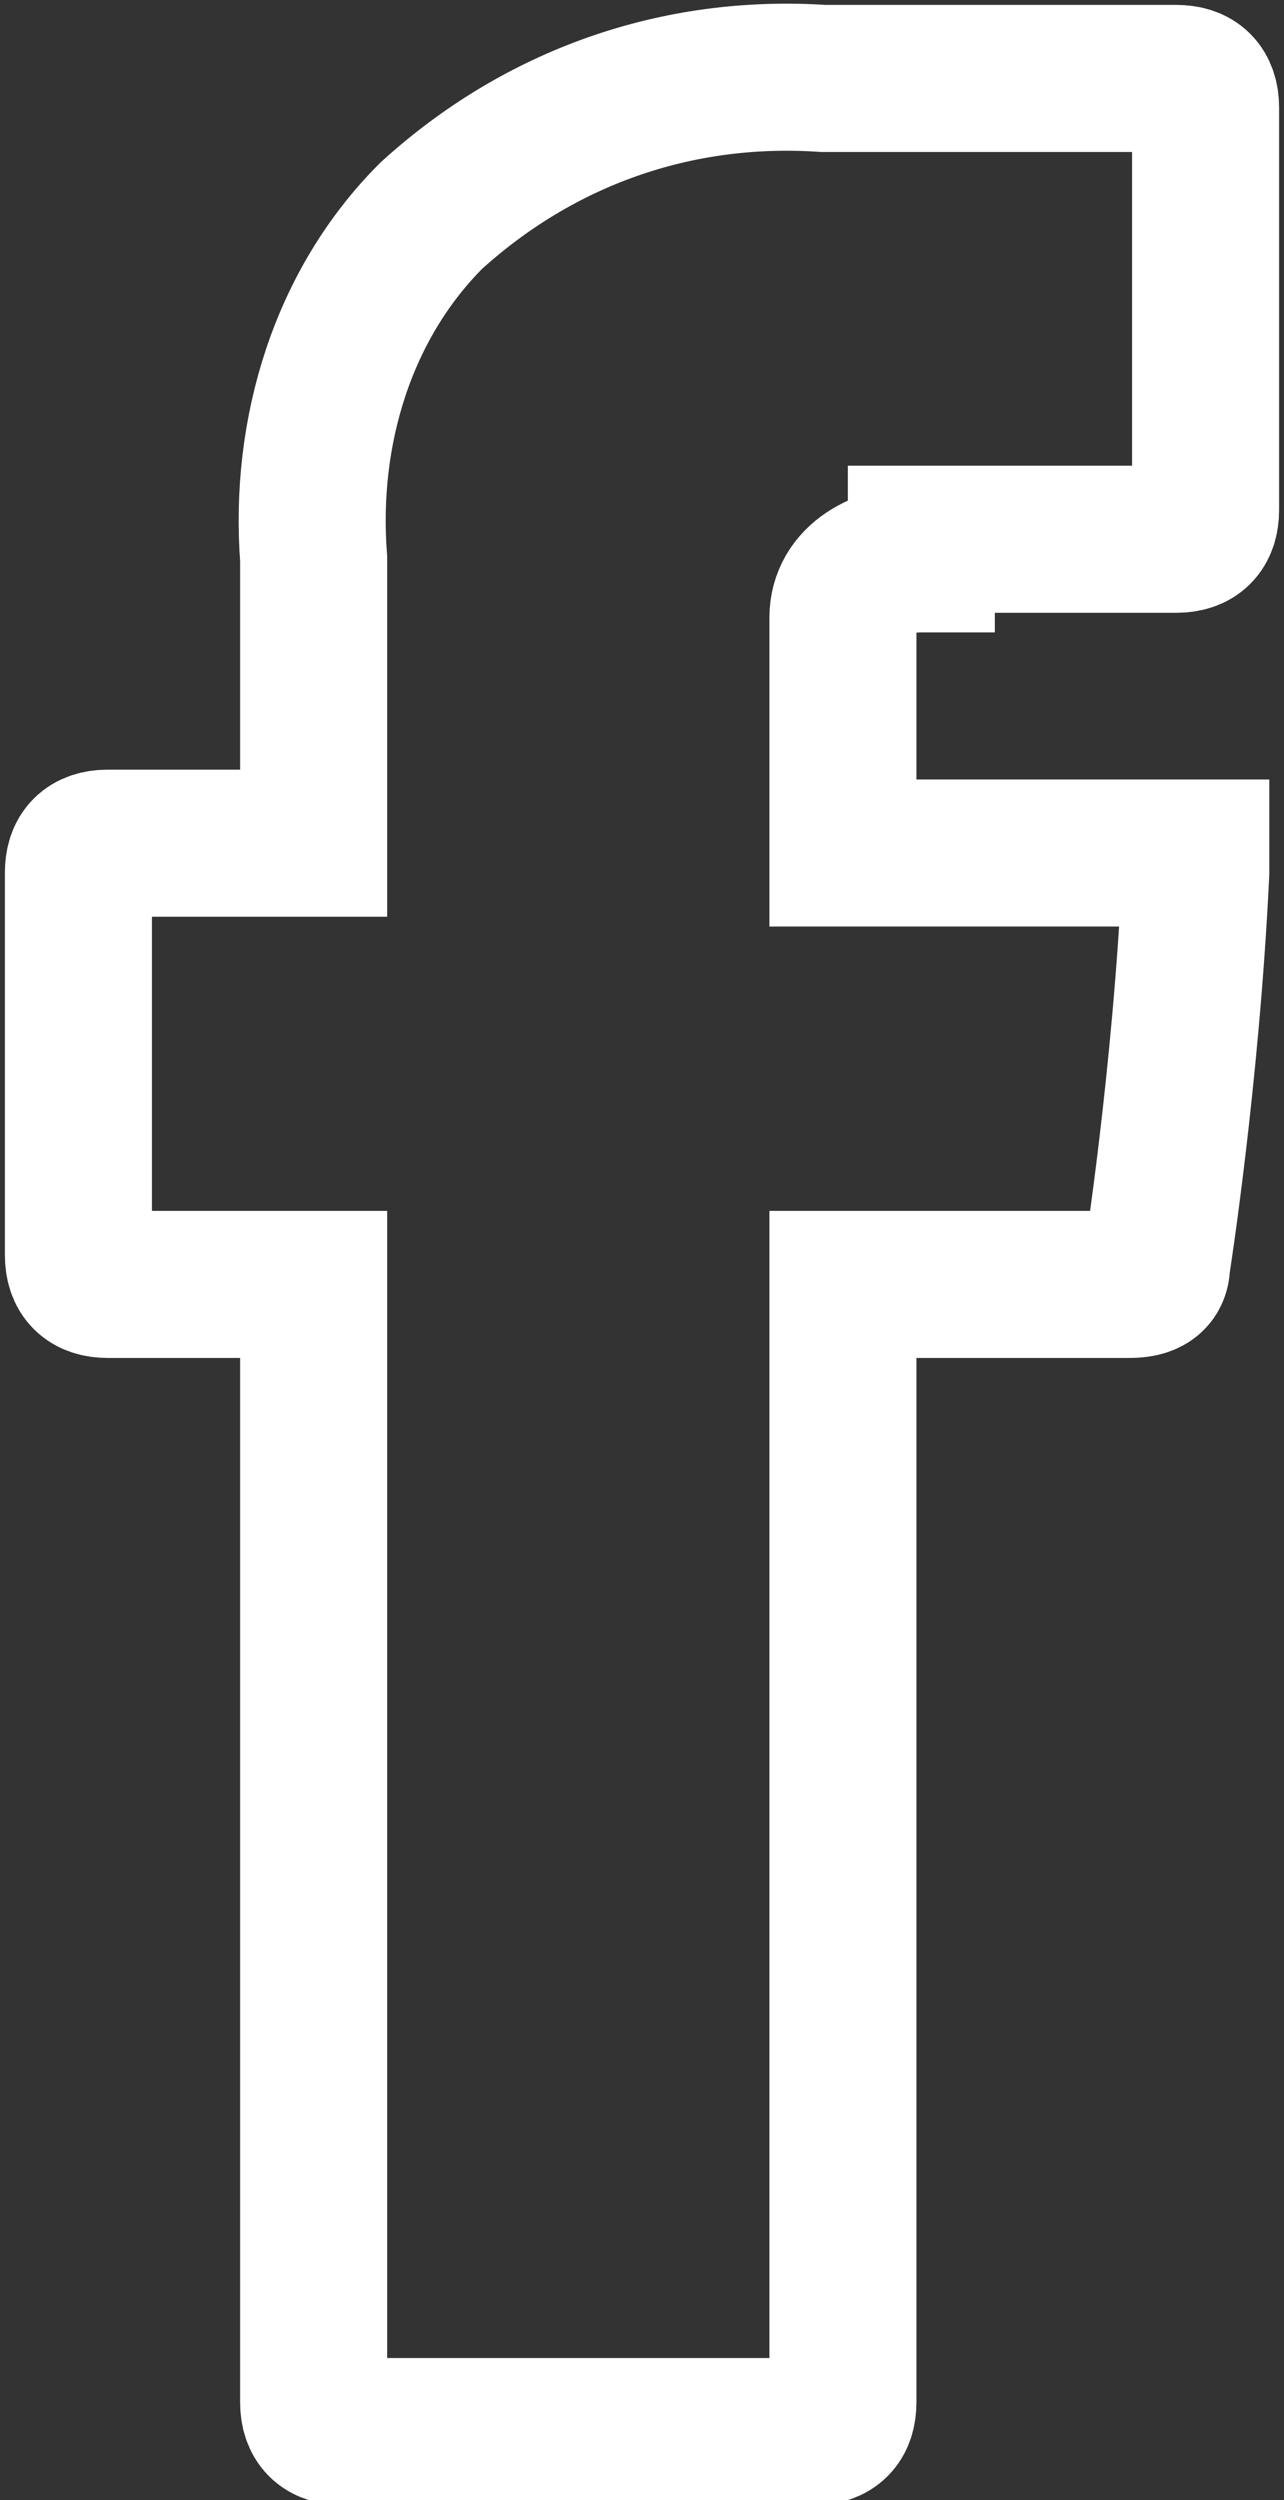
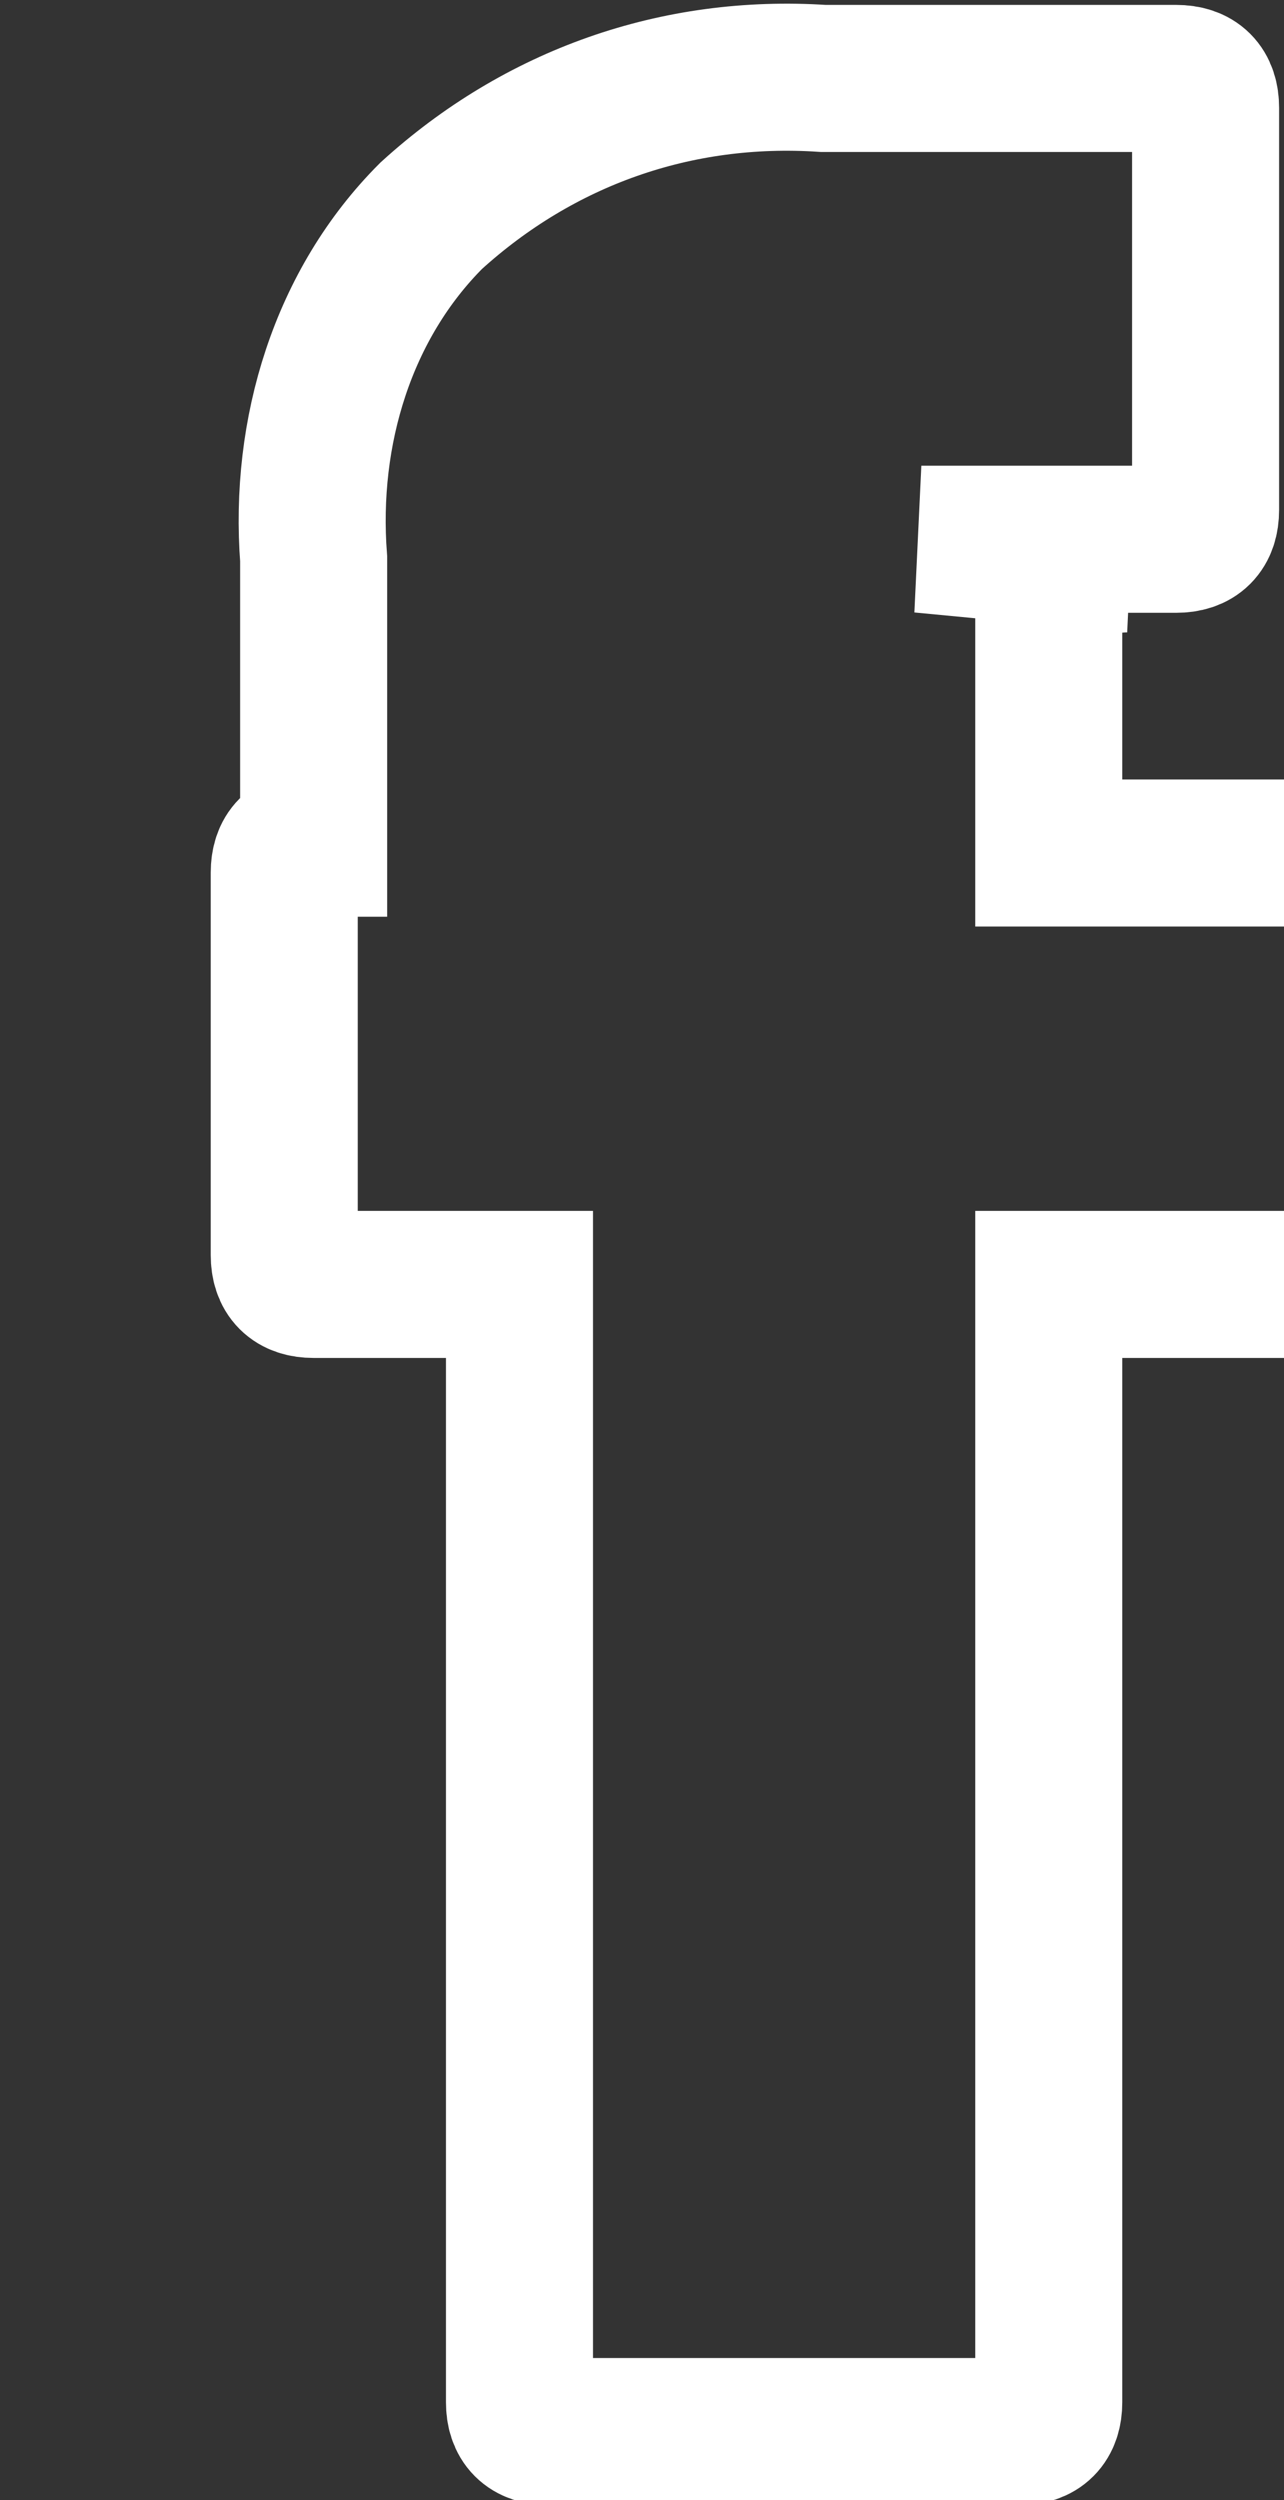
<svg xmlns="http://www.w3.org/2000/svg" id="Ebene_1" version="1.1" viewBox="0 0 13.1 25.5">
  <rect x="0" y="0" width="13.1" height="25.5" fill="#333333" stroke="none" />
  <defs>
    <style>
      .st0 {
        fill: none;
        stroke: #fff;
        stroke-miterlimit: 10;
        stroke-width: 1.5px;
      }
    </style>
  </defs>
-   <path id="Facebook" class="st0" d="M9.4,5.5h2.6c.2,0,.3-.1.3-.3,0,0,0,0,0,0V1.1c0-.2-.1-.3-.3-.3,0,0,0,0,0,0h-3.6c-1.5-.1-2.9.4-4,1.4-.9.9-1.3,2.2-1.2,3.5v2.9H1.1c-.2,0-.3.1-.3.3,0,0,0,0,0,0v3.9c0,.2.1.3.3.3,0,0,0,0,0,0h2.1v11.4c0,.2.1.3.3.3,0,0,0,0,0,0h4.8c.2,0,.3-.1.3-.3,0,0,0,0,0,0v-11.4h2.9c.1,0,.3,0,.3-.2,0,0,.3-1.9.4-4,0,0,0-.2,0-.2,0,0-.1,0-.2,0h-3.4v-2.4c0-.4.4-.6.8-.6Z" />
+   <path id="Facebook" class="st0" d="M9.4,5.5h2.6c.2,0,.3-.1.3-.3,0,0,0,0,0,0V1.1c0-.2-.1-.3-.3-.3,0,0,0,0,0,0h-3.6c-1.5-.1-2.9.4-4,1.4-.9.9-1.3,2.2-1.2,3.5v2.9c-.2,0-.3.1-.3.3,0,0,0,0,0,0v3.9c0,.2.1.3.3.3,0,0,0,0,0,0h2.1v11.4c0,.2.1.3.3.3,0,0,0,0,0,0h4.8c.2,0,.3-.1.3-.3,0,0,0,0,0,0v-11.4h2.9c.1,0,.3,0,.3-.2,0,0,.3-1.9.4-4,0,0,0-.2,0-.2,0,0-.1,0-.2,0h-3.4v-2.4c0-.4.4-.6.8-.6Z" />
</svg>